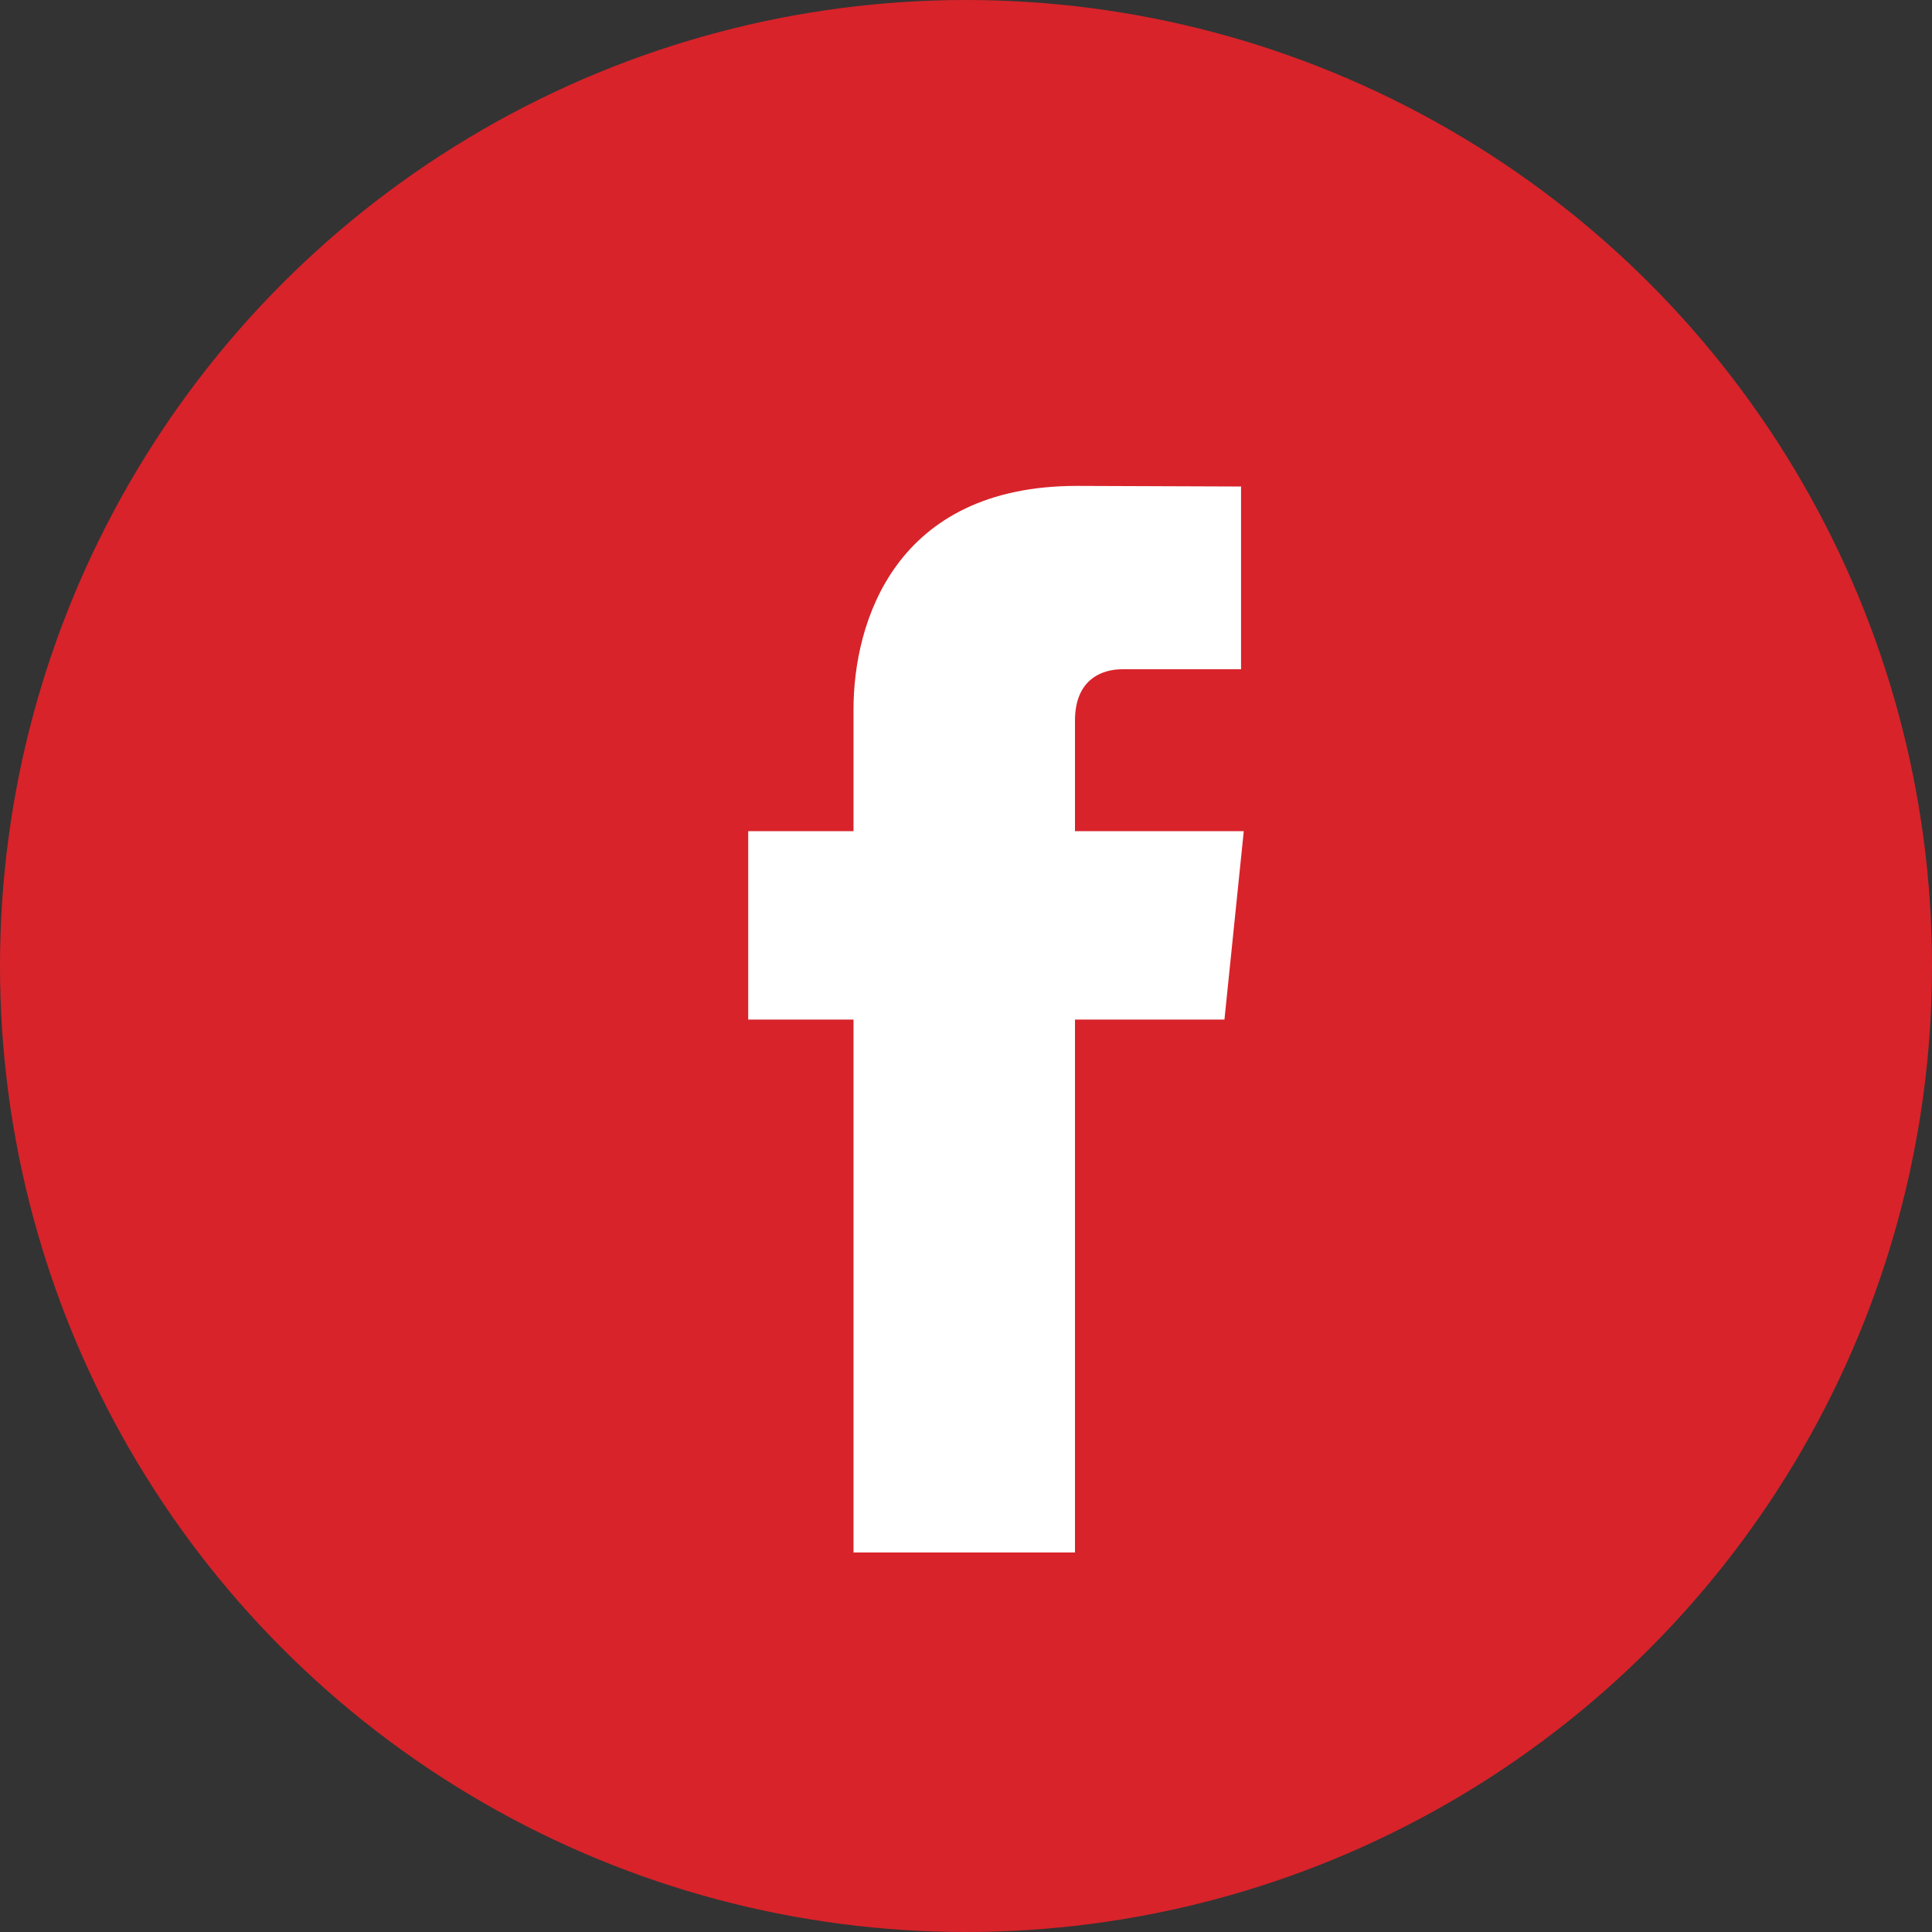
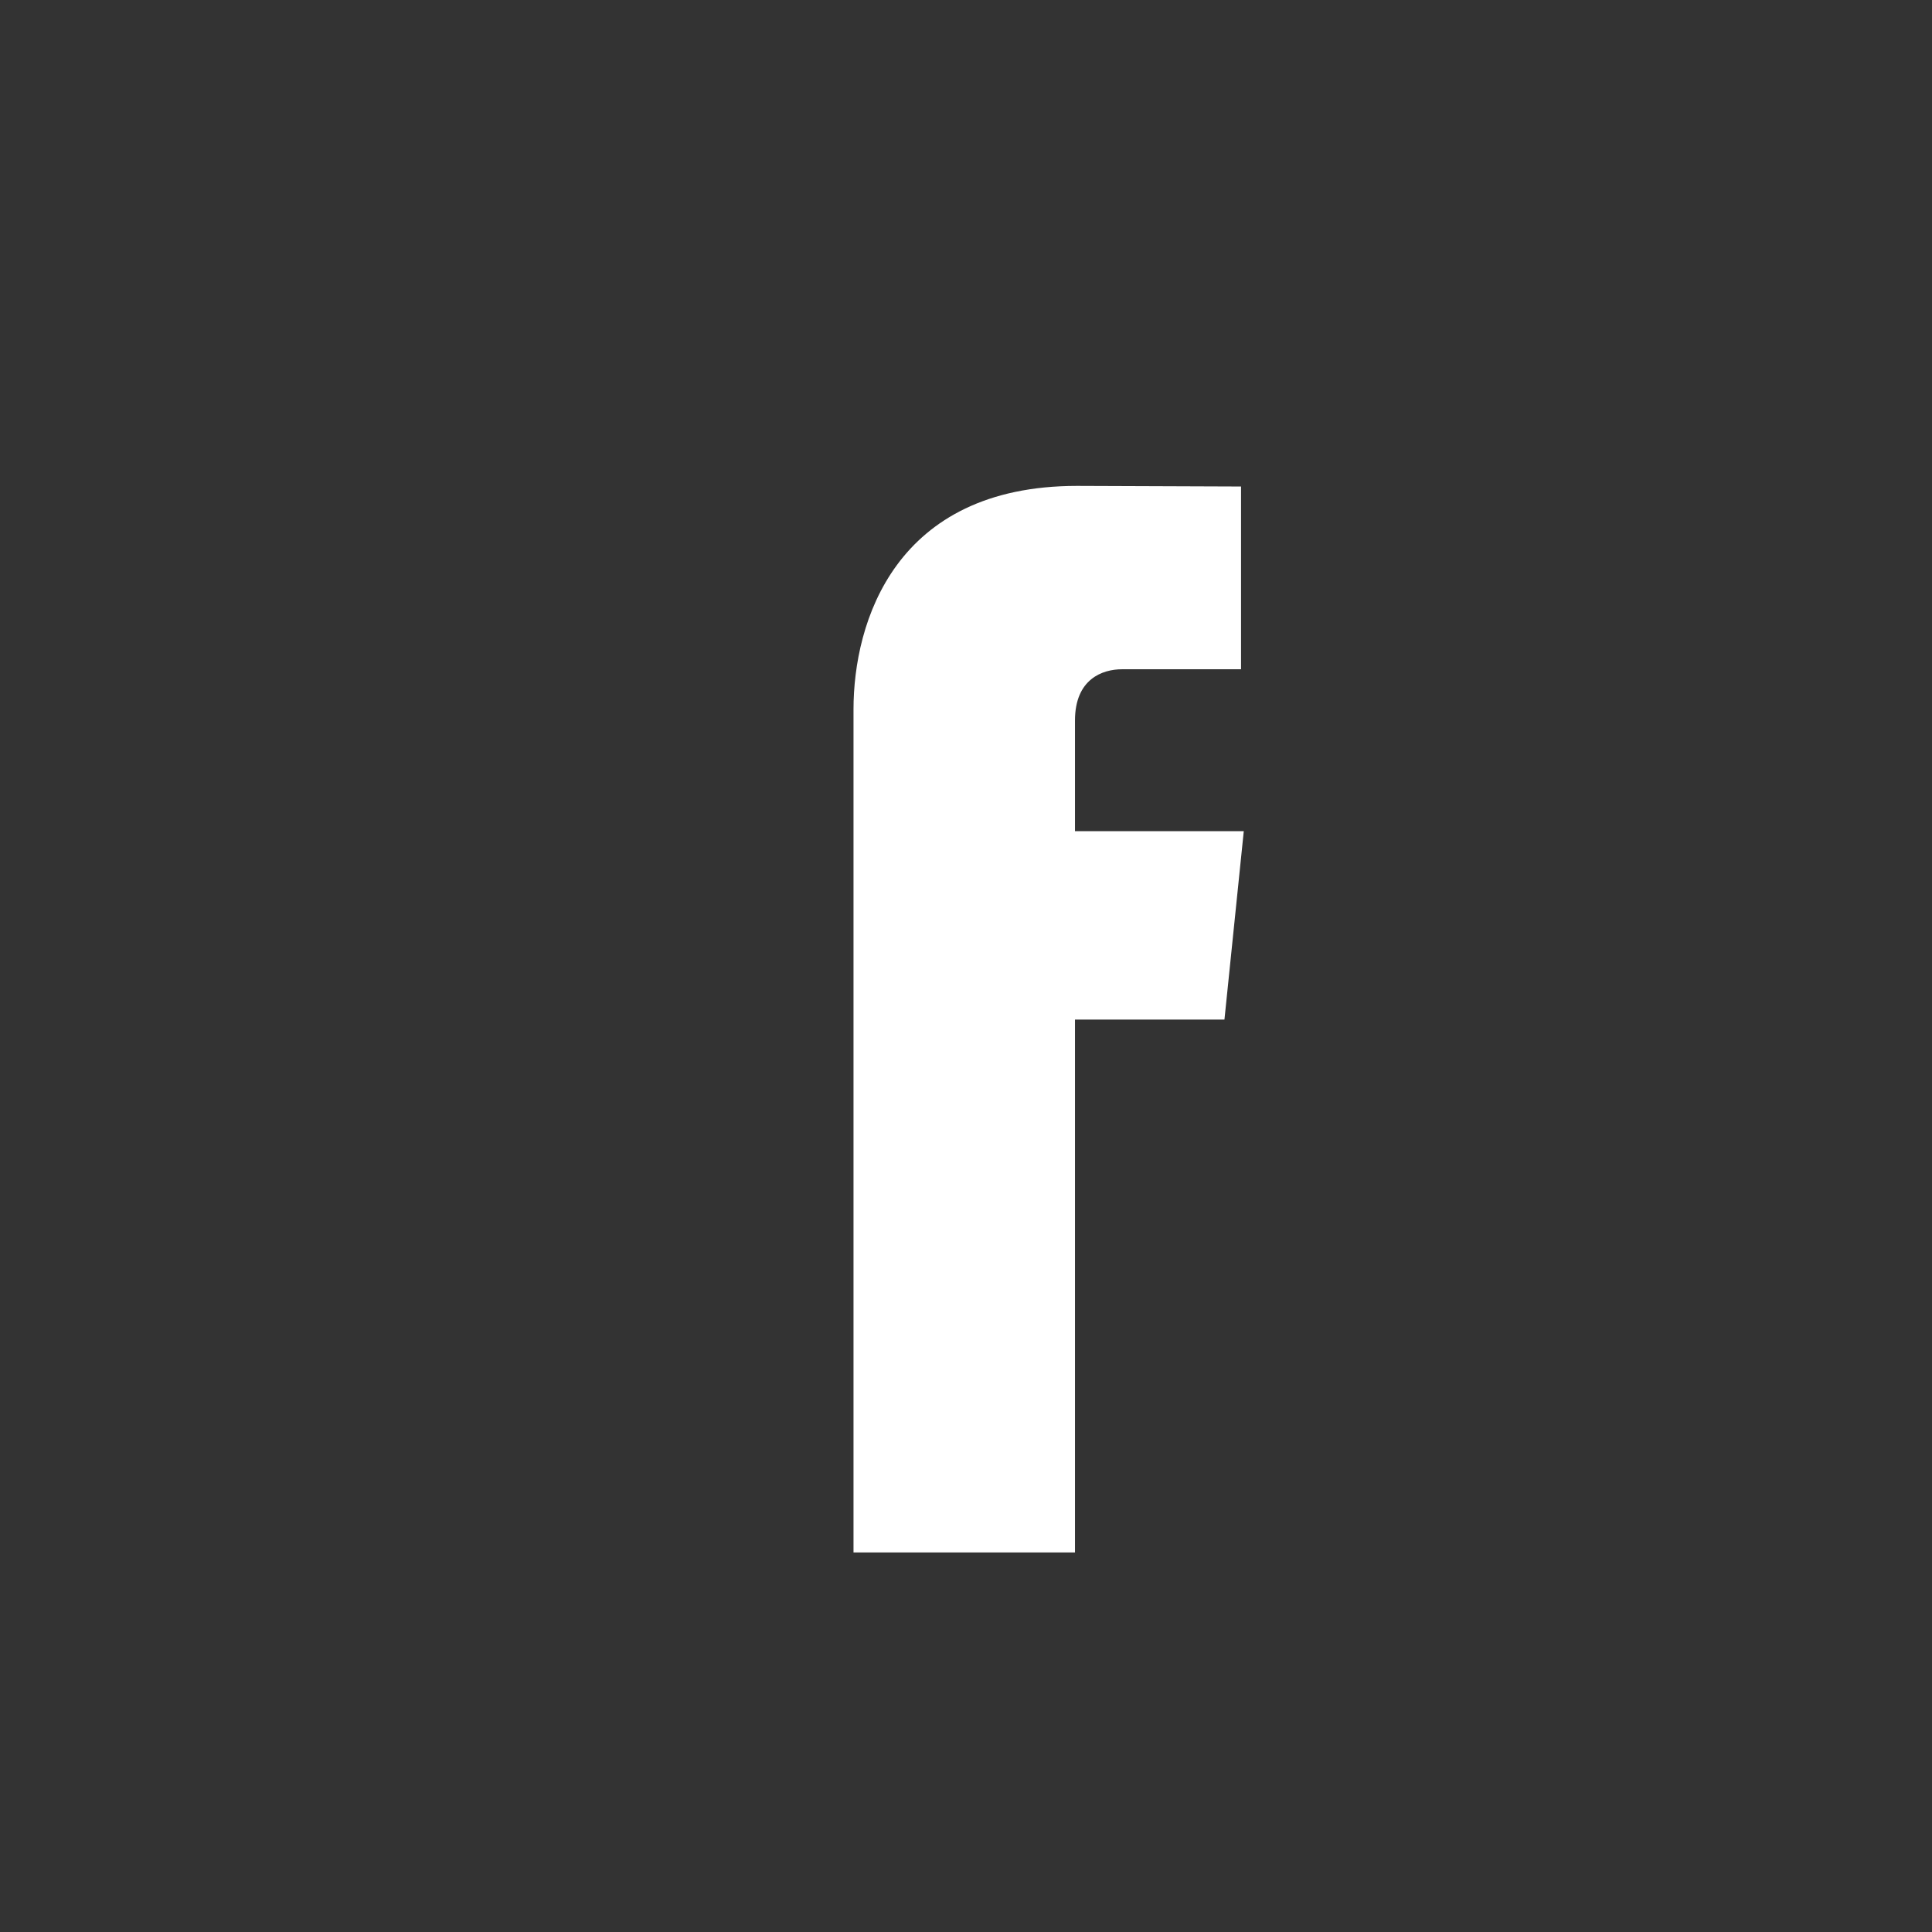
<svg xmlns="http://www.w3.org/2000/svg" width="22" height="22" viewBox="0 0 22 22" fill="none">
  <rect x="0" y="0" width="22" height="22" fill="#333333" stroke="none" />
-   <circle cx="11" cy="11" r="11" fill="#D8232A" />
-   <path d="M14.163 9.465H12.241V8.205C12.241 7.731 12.555 7.621 12.776 7.621C12.996 7.621 14.132 7.621 14.132 7.621V5.54L12.264 5.533C10.191 5.533 9.719 7.085 9.719 8.078V9.465H8.52V11.61H9.719C9.719 14.362 9.719 17.678 9.719 17.678H12.241C12.241 17.678 12.241 14.329 12.241 11.61H13.943L14.163 9.465Z" fill="white" />
+   <path d="M14.163 9.465H12.241V8.205C12.241 7.731 12.555 7.621 12.776 7.621C12.996 7.621 14.132 7.621 14.132 7.621V5.54L12.264 5.533C10.191 5.533 9.719 7.085 9.719 8.078V9.465V11.61H9.719C9.719 14.362 9.719 17.678 9.719 17.678H12.241C12.241 17.678 12.241 14.329 12.241 11.61H13.943L14.163 9.465Z" fill="white" />
</svg>